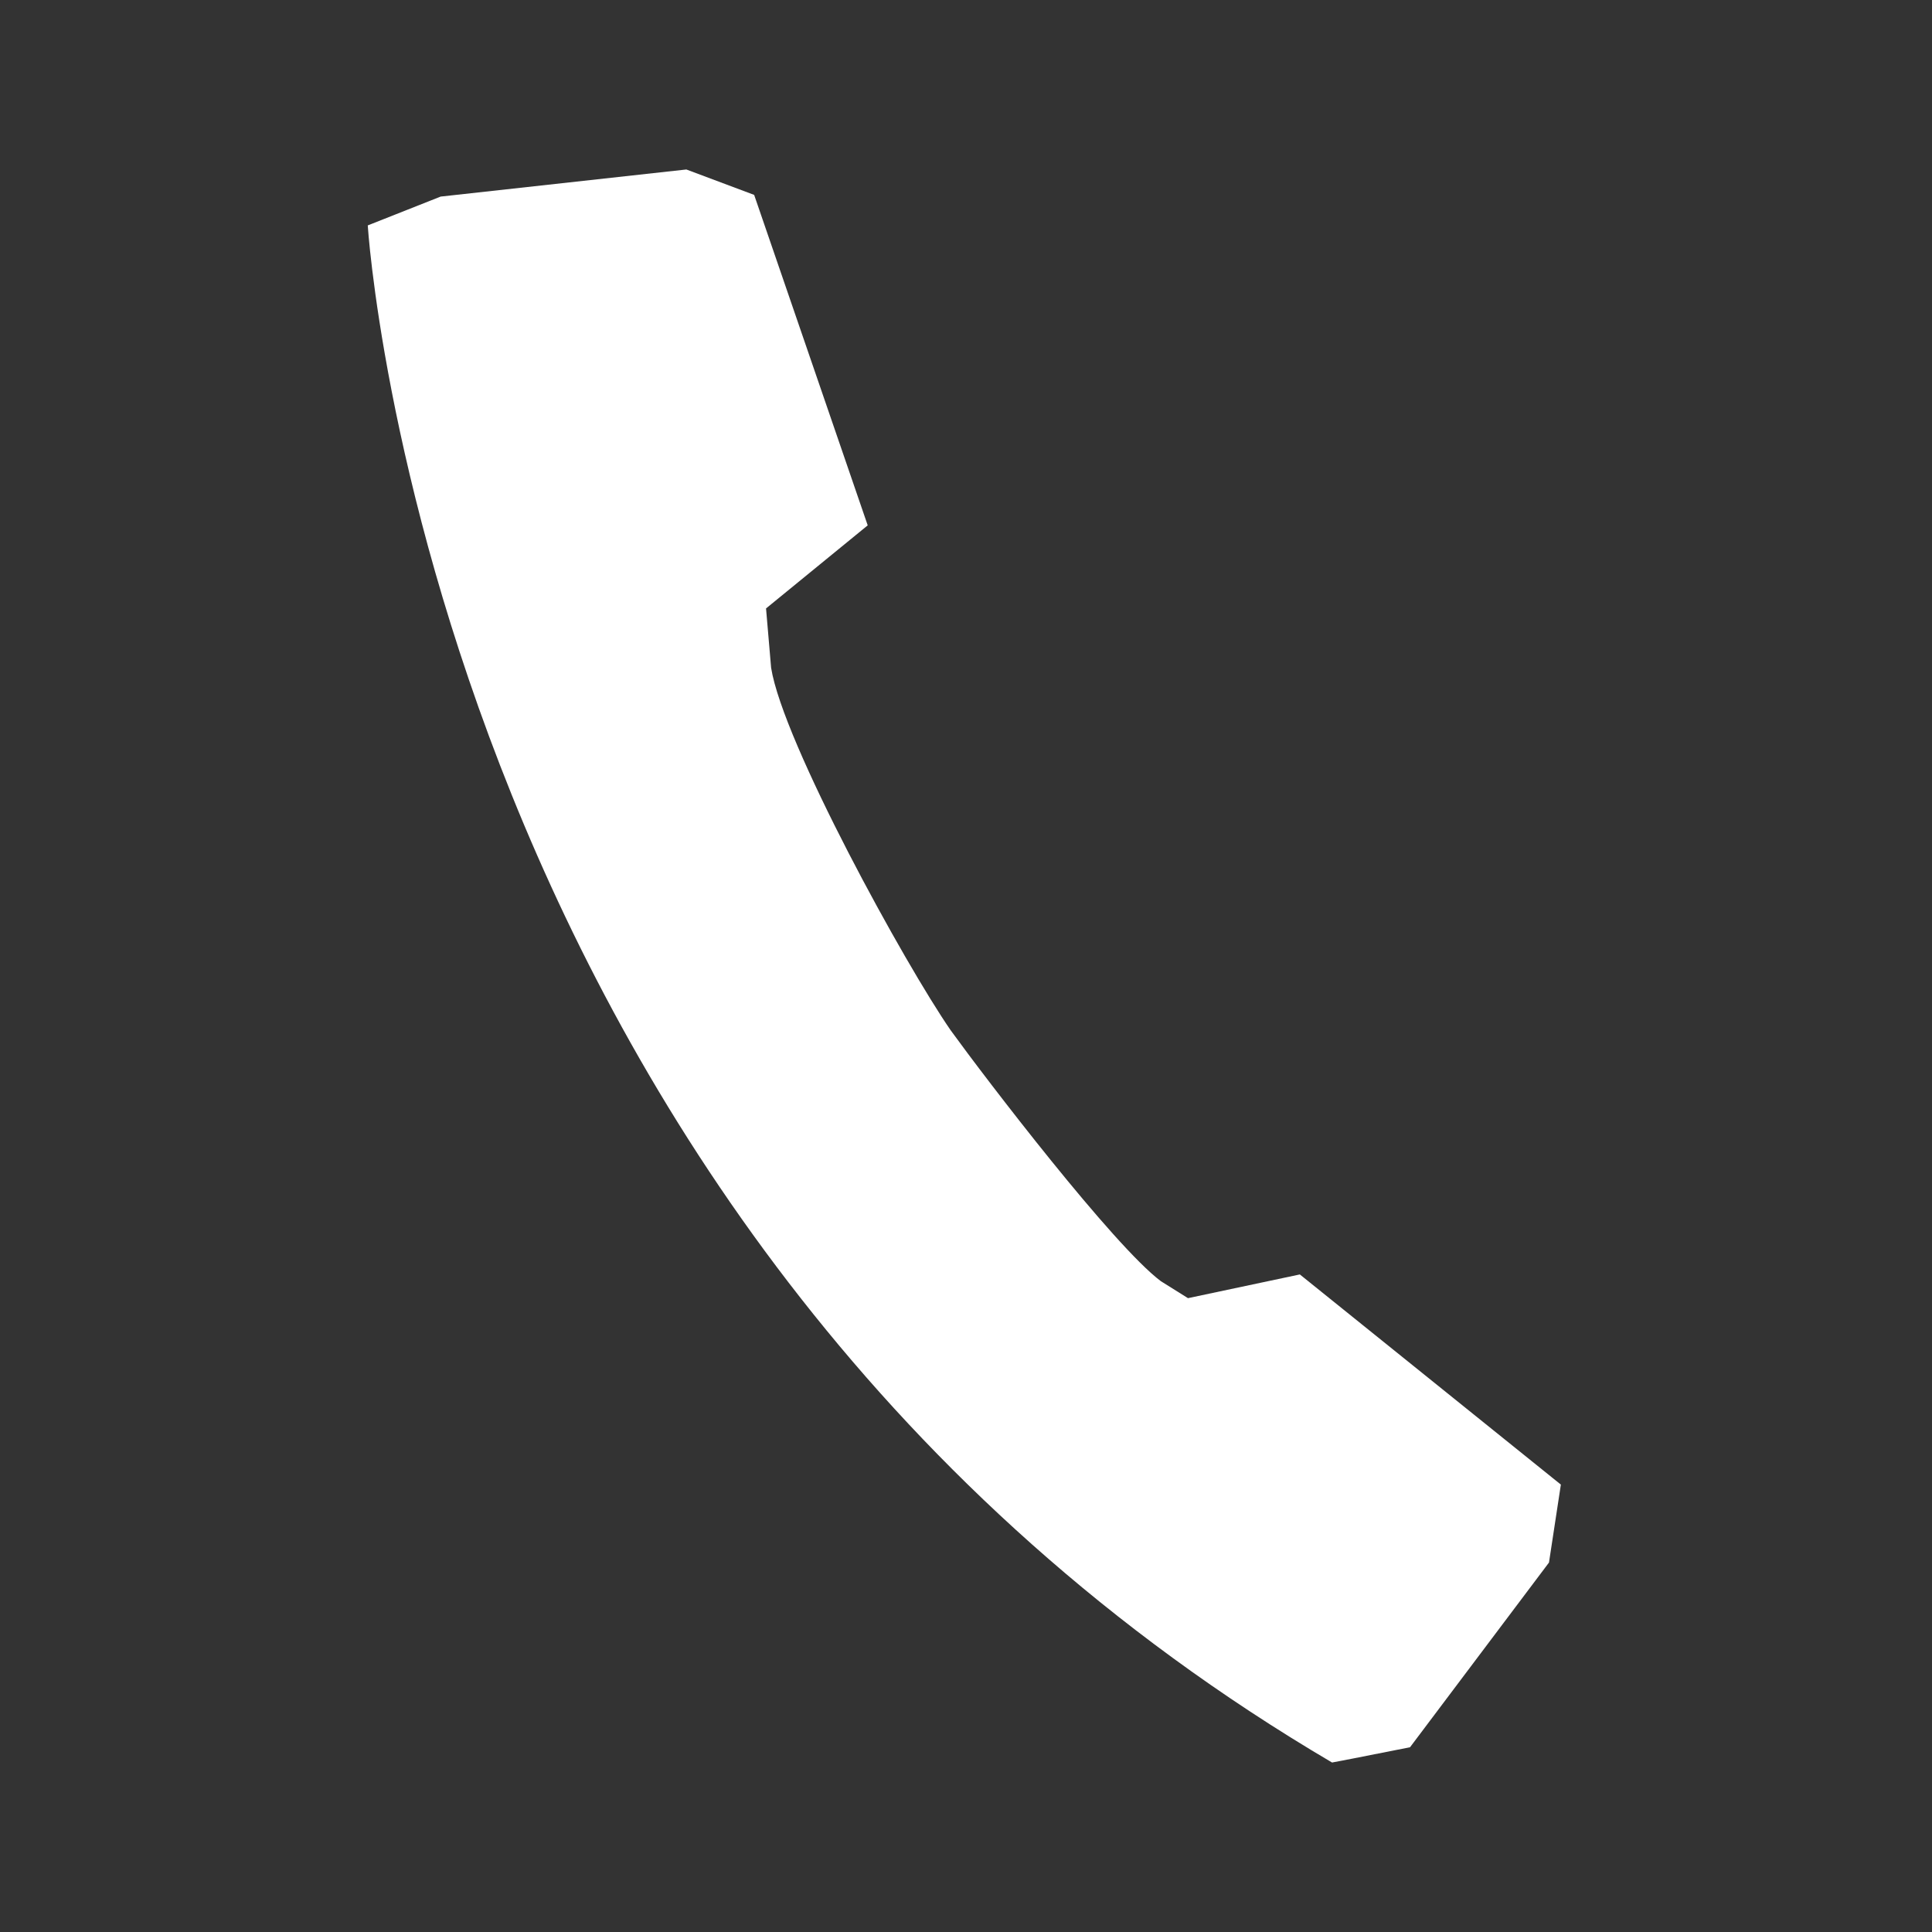
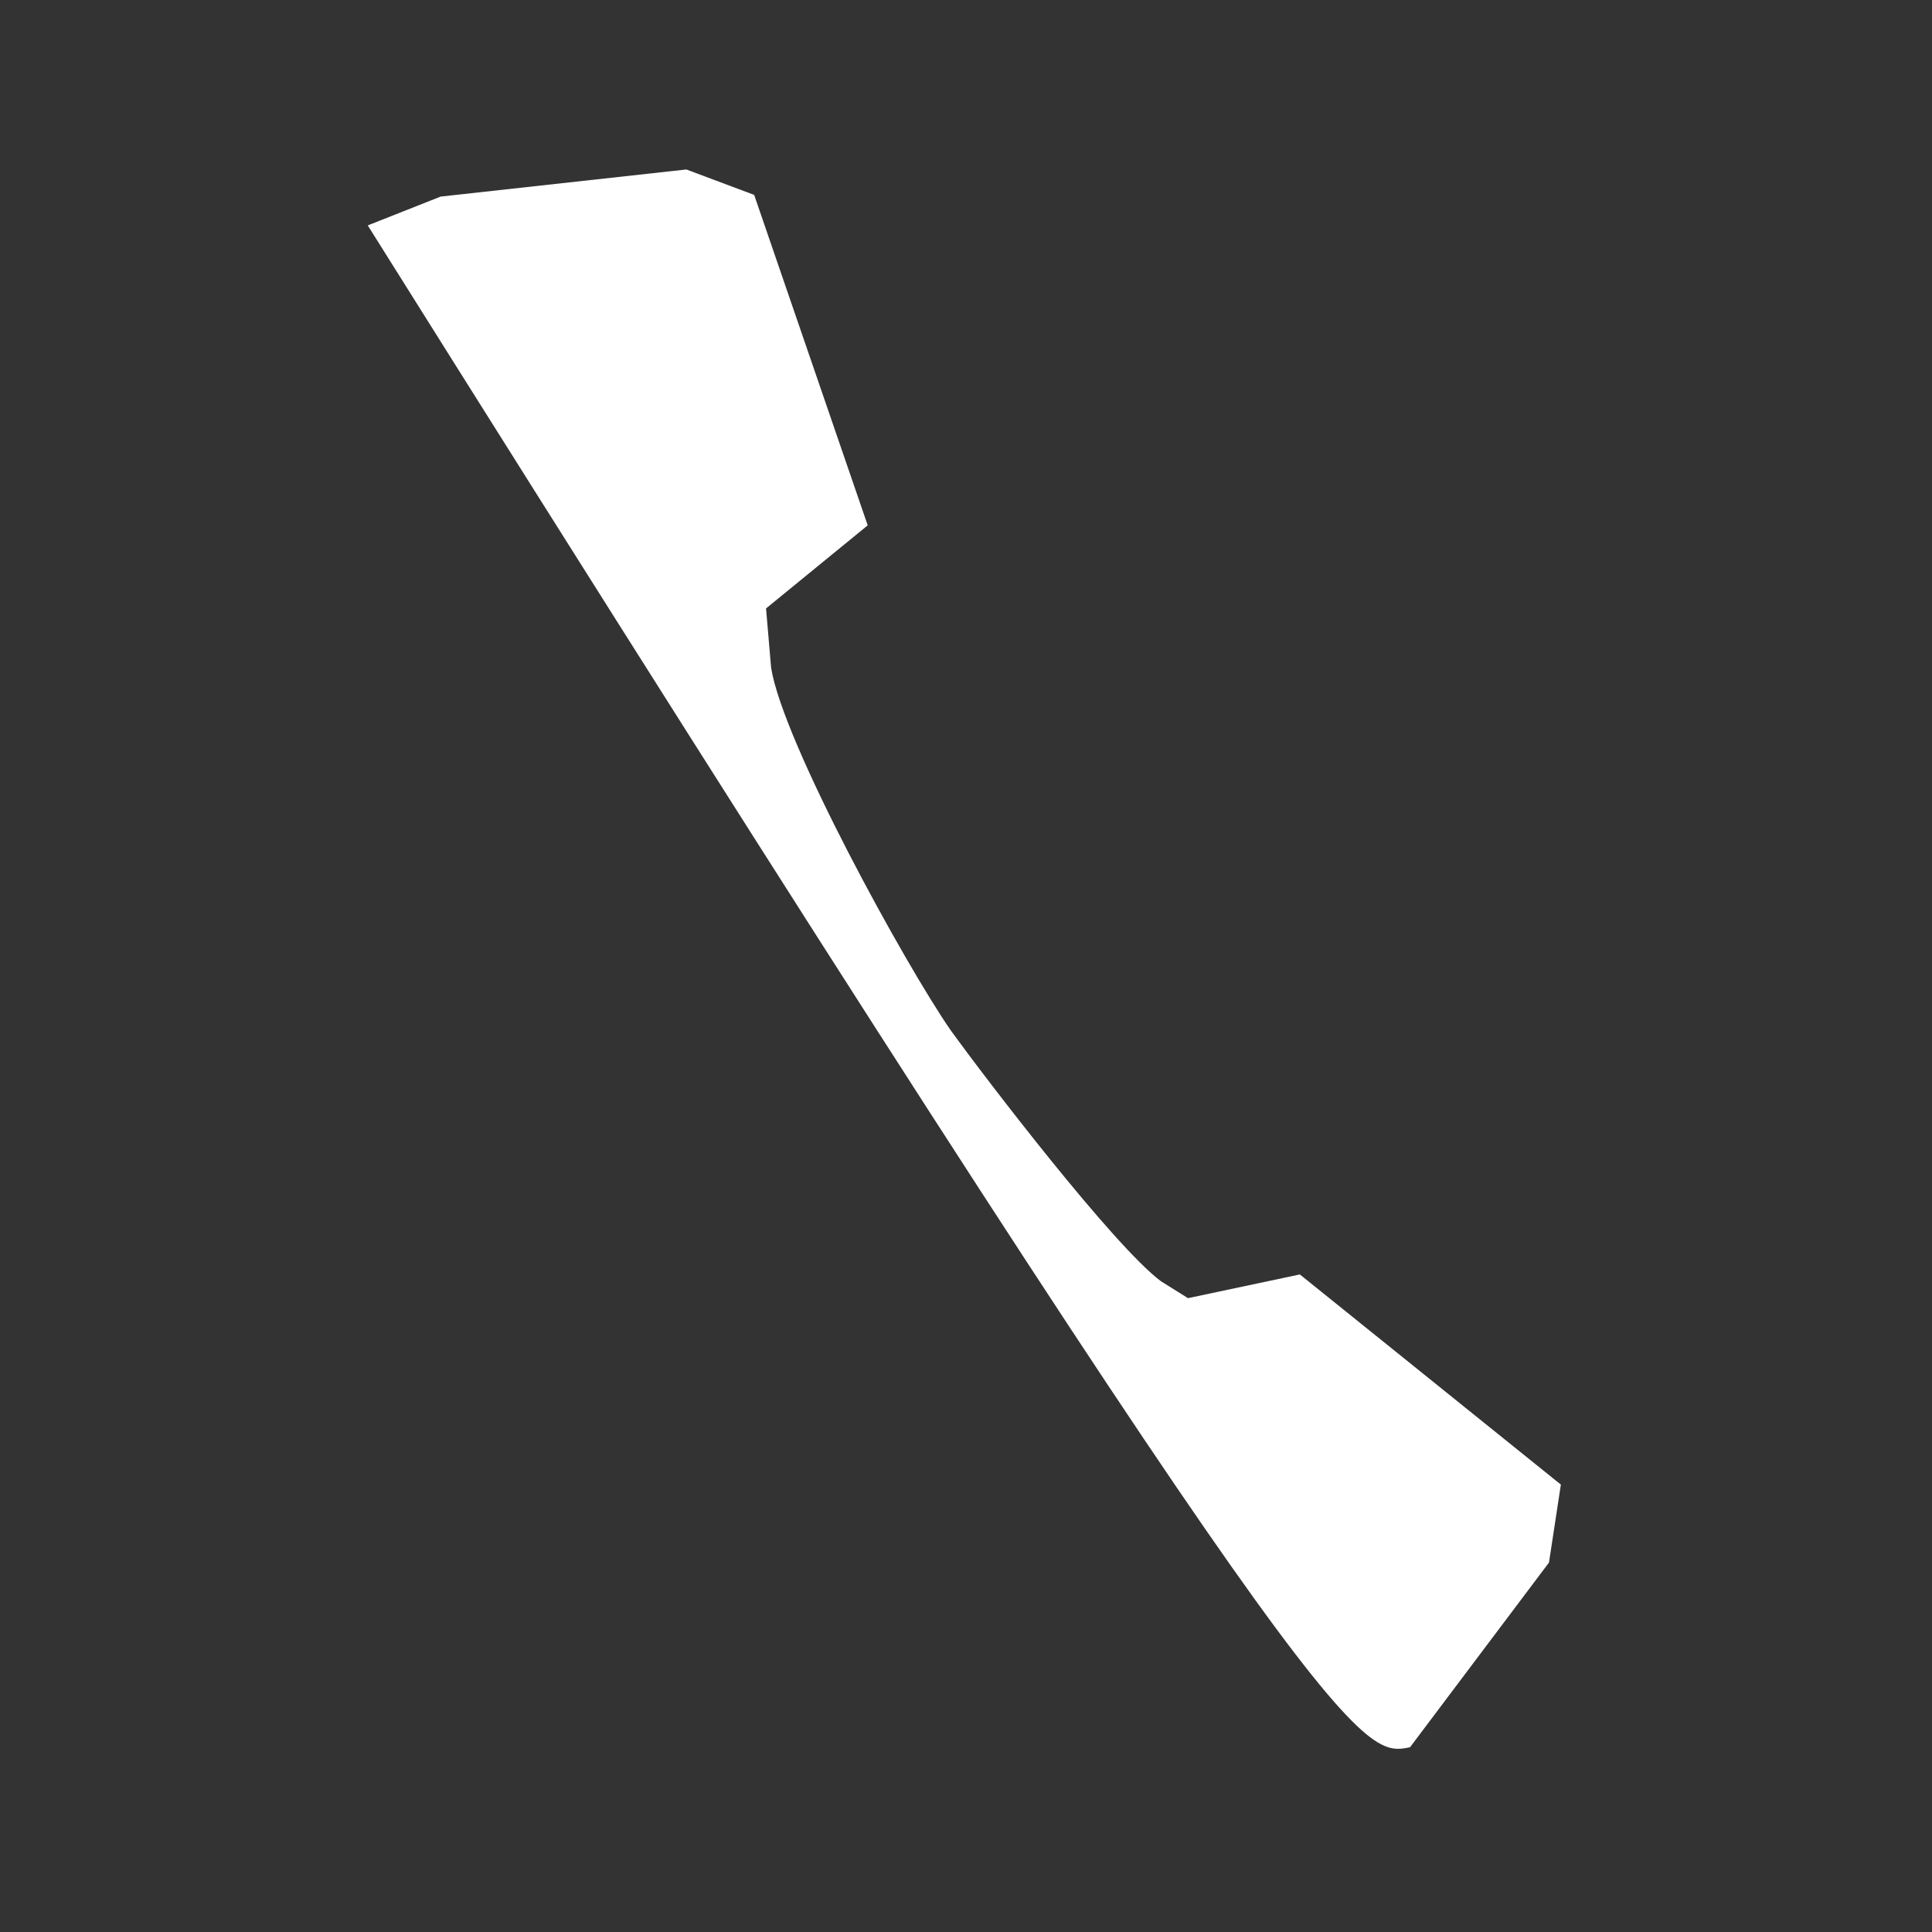
<svg xmlns="http://www.w3.org/2000/svg" width="40" height="40" viewBox="0 0 40 40" fill="none">
  <rect x="0" y="0" width="40" height="40" fill="#333333" stroke="none" />
-   <path fill-rule="evenodd" clip-rule="evenodd" d="M24.035 26.526C23.053 25.79 20.421 22.351 19.684 21.333C18.737 19.965 16.21 15.368 15.965 13.825L15.86 12.597L17.965 10.877L15.614 4.035L14.21 3.509L9.123 4.07L7.614 4.667C7.614 4.667 8.912 25.509 27.579 36.491C27.579 36.491 28.14 36.386 29.193 36.175L32.07 32.351L32.316 30.737L26.912 26.386L24.596 26.877L24.035 26.526Z" fill="white" />
+   <path fill-rule="evenodd" clip-rule="evenodd" d="M24.035 26.526C23.053 25.79 20.421 22.351 19.684 21.333C18.737 19.965 16.21 15.368 15.965 13.825L15.86 12.597L17.965 10.877L15.614 4.035L14.21 3.509L9.123 4.07L7.614 4.667C27.579 36.491 28.14 36.386 29.193 36.175L32.07 32.351L32.316 30.737L26.912 26.386L24.596 26.877L24.035 26.526Z" fill="white" />
</svg>